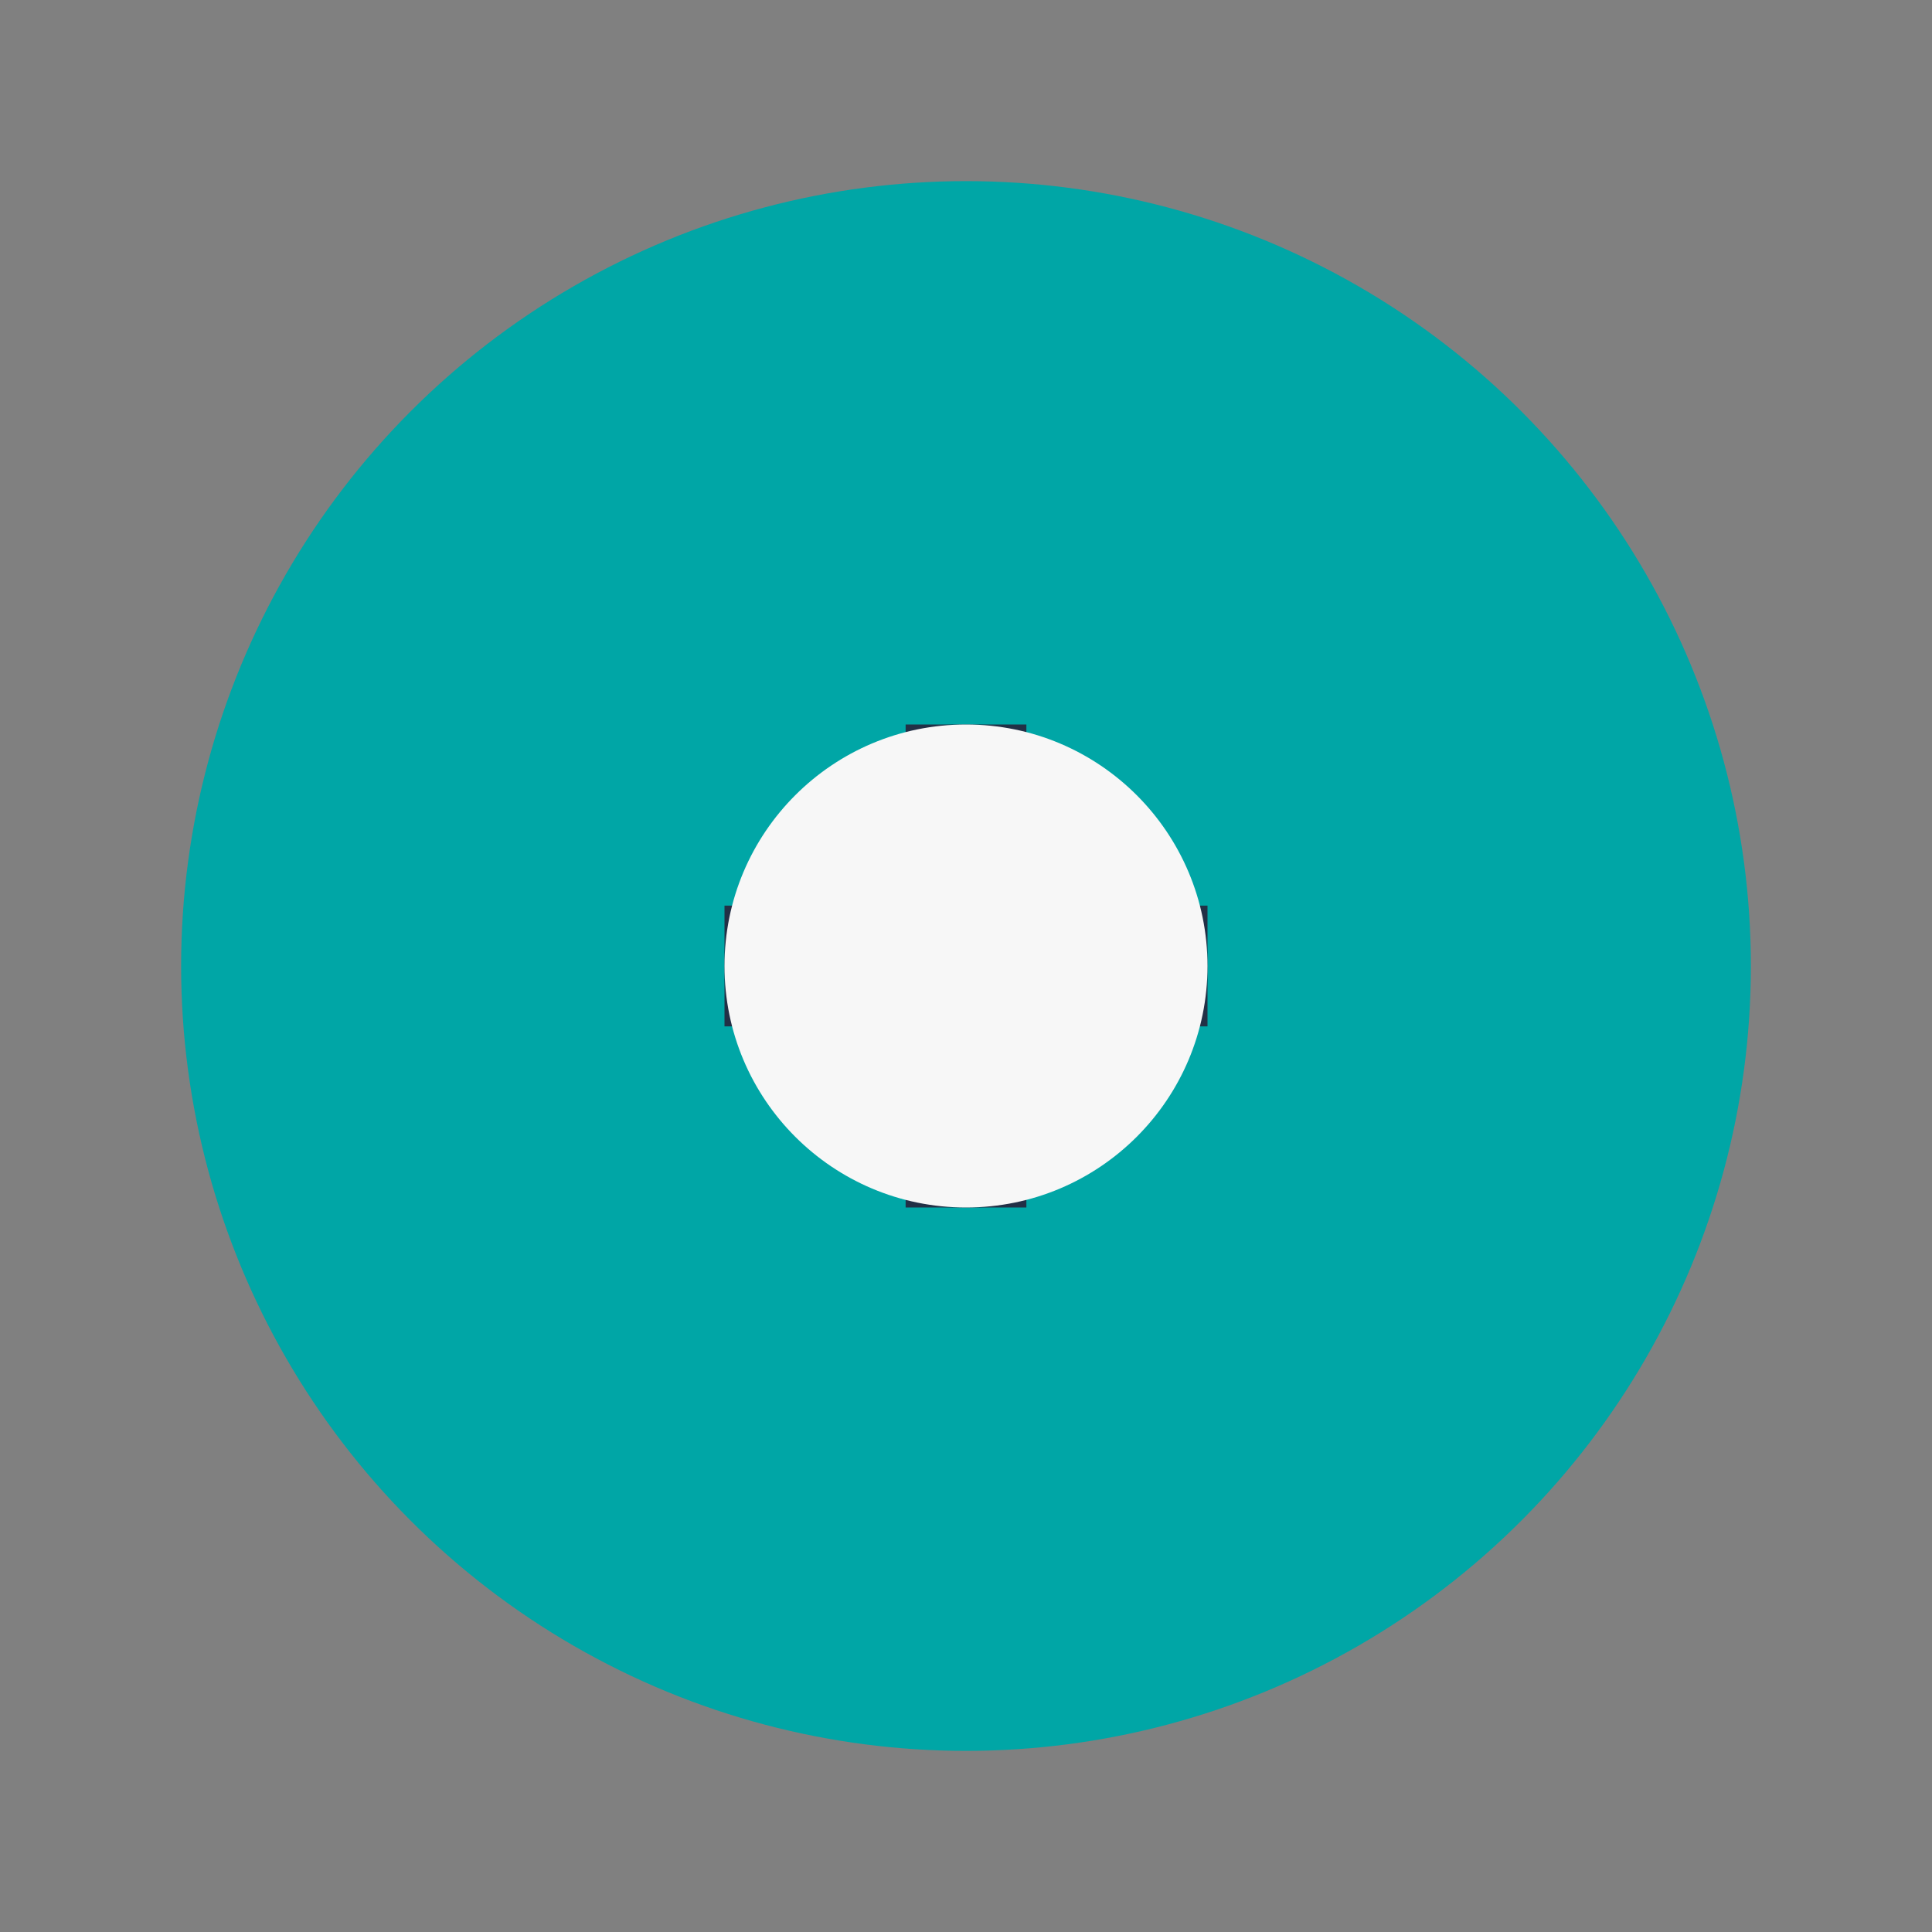
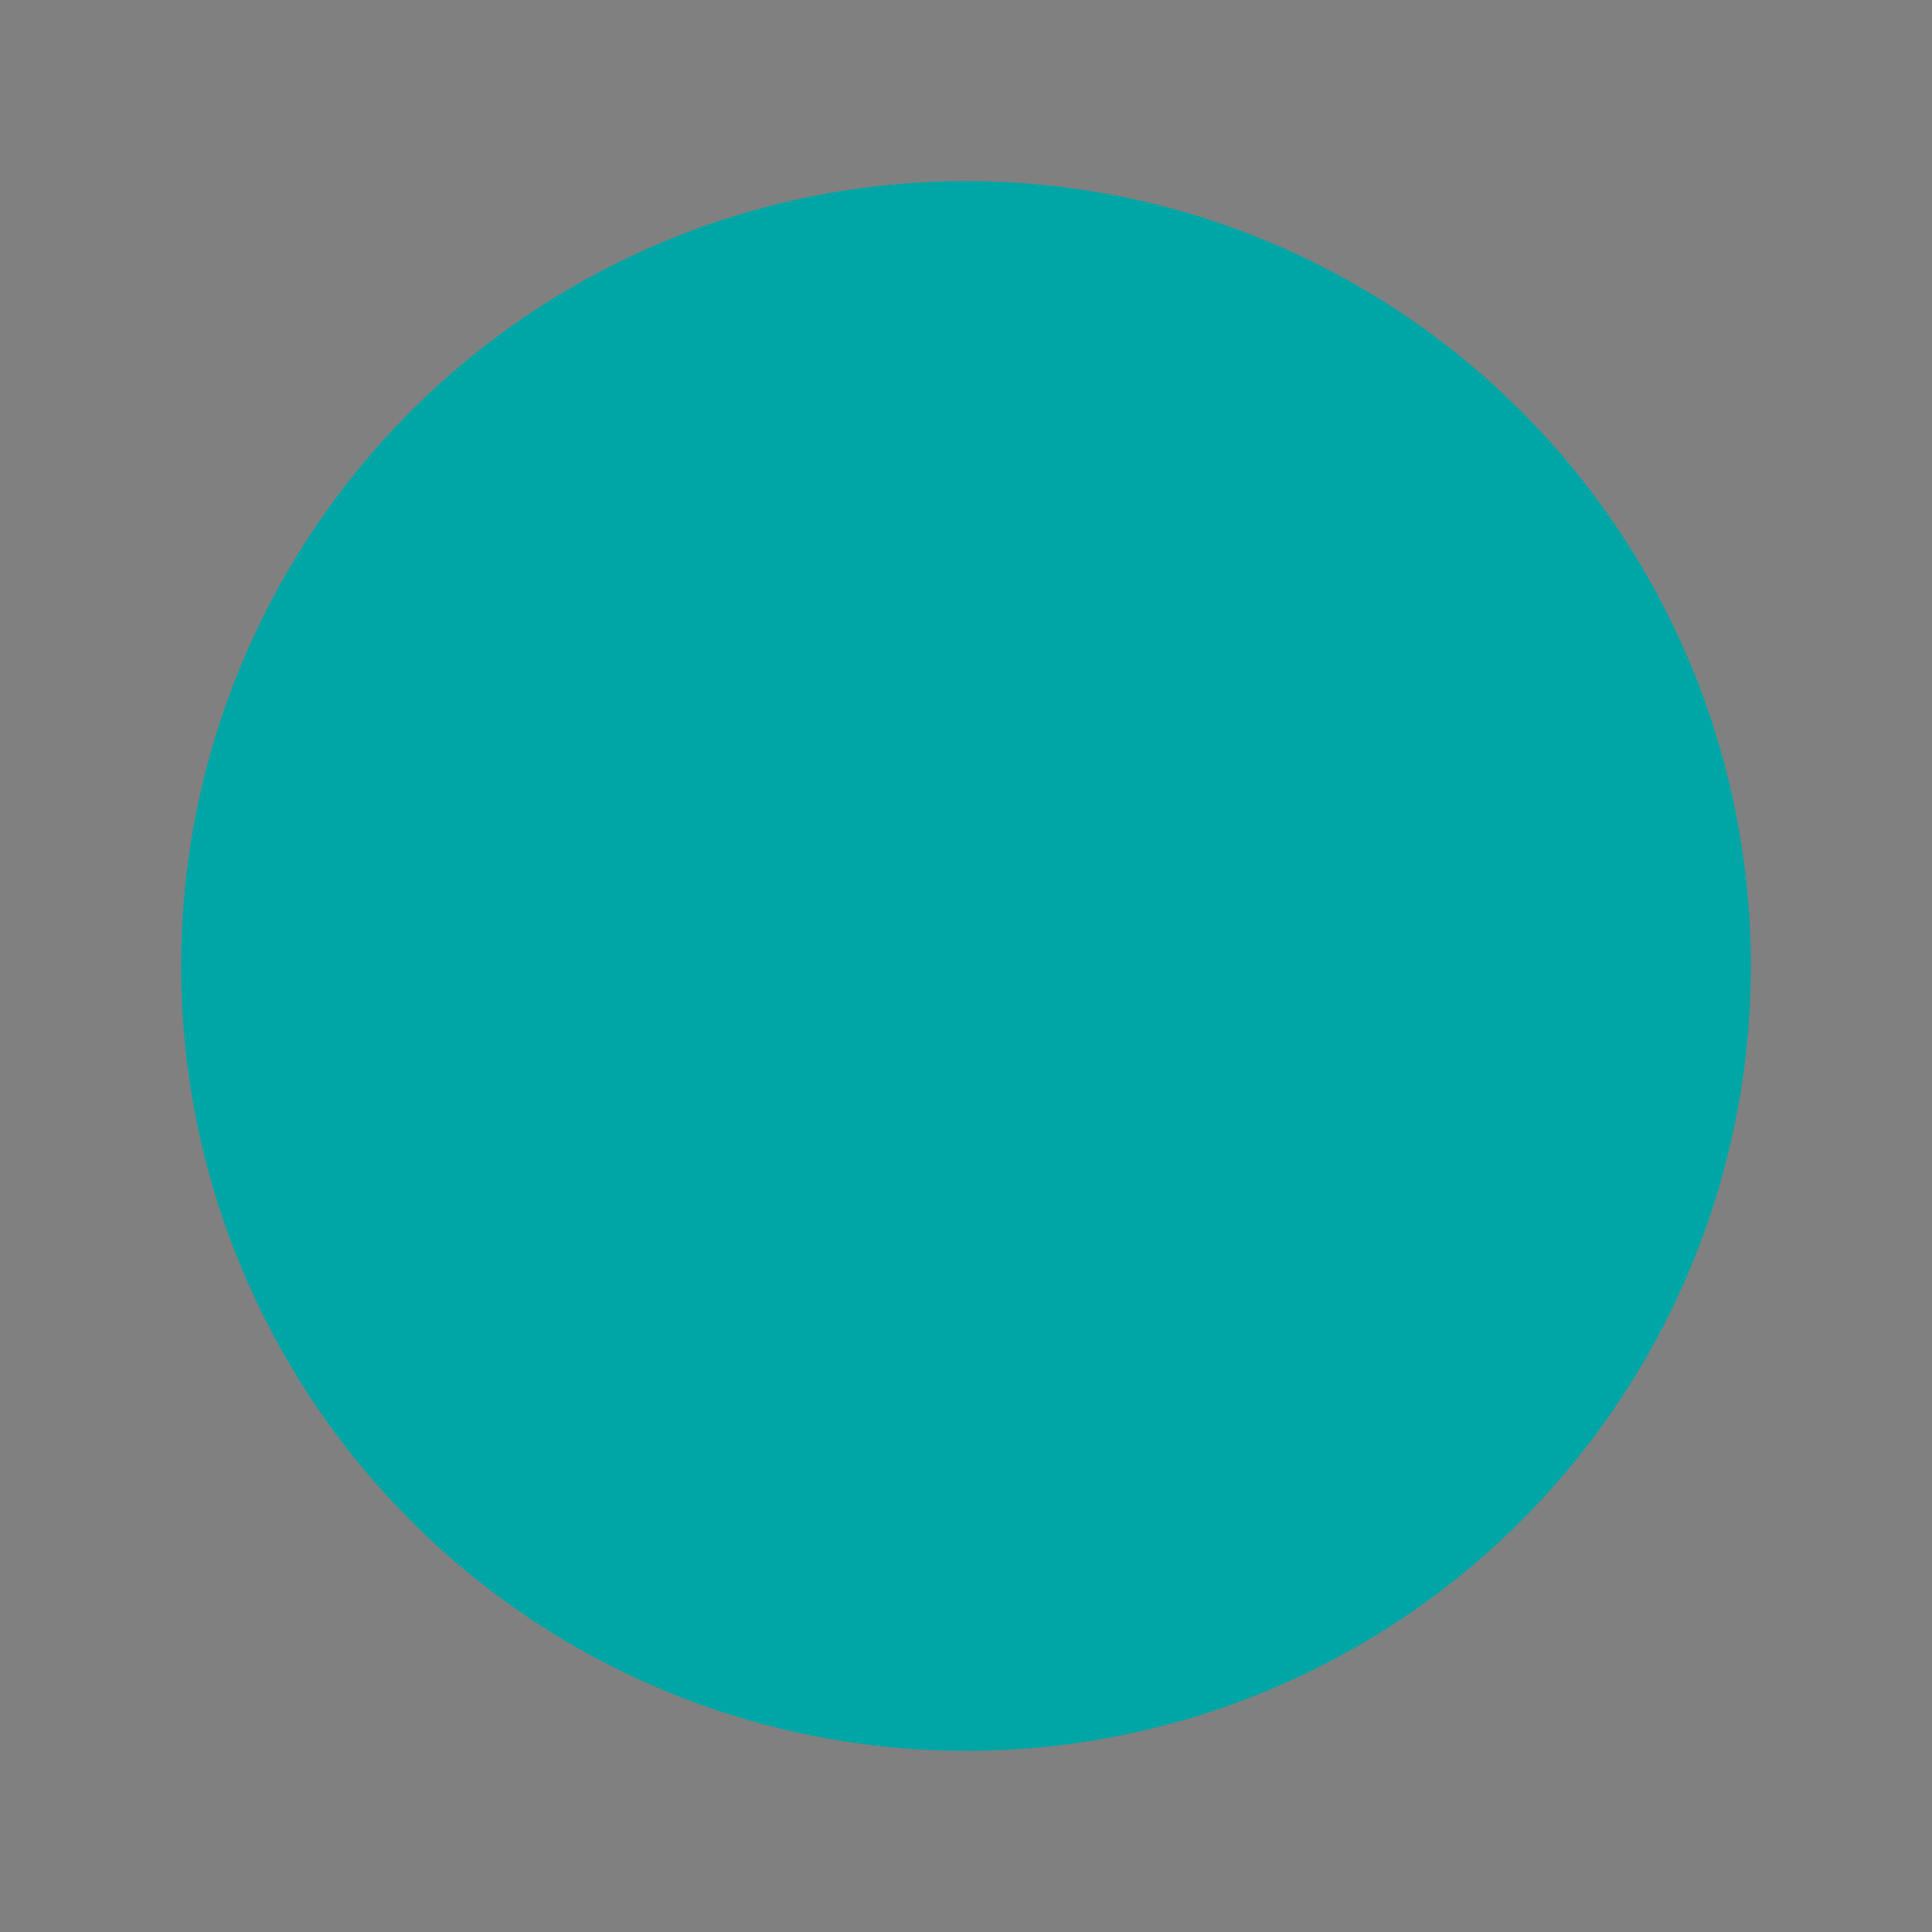
<svg xmlns="http://www.w3.org/2000/svg" width="32" height="32" viewBox="0 0 32 32">
  <rect x="0" y="0" width="32" height="32" fill="#808080" stroke="none" />
  <circle cx="16" cy="16" r="13" fill="#00A6A6" />
-   <path d="M12 16h8M16 12v8" stroke="#223046" stroke-width="2" />
-   <circle cx="16" cy="16" r="4" fill="#F7F7F7" />
</svg>